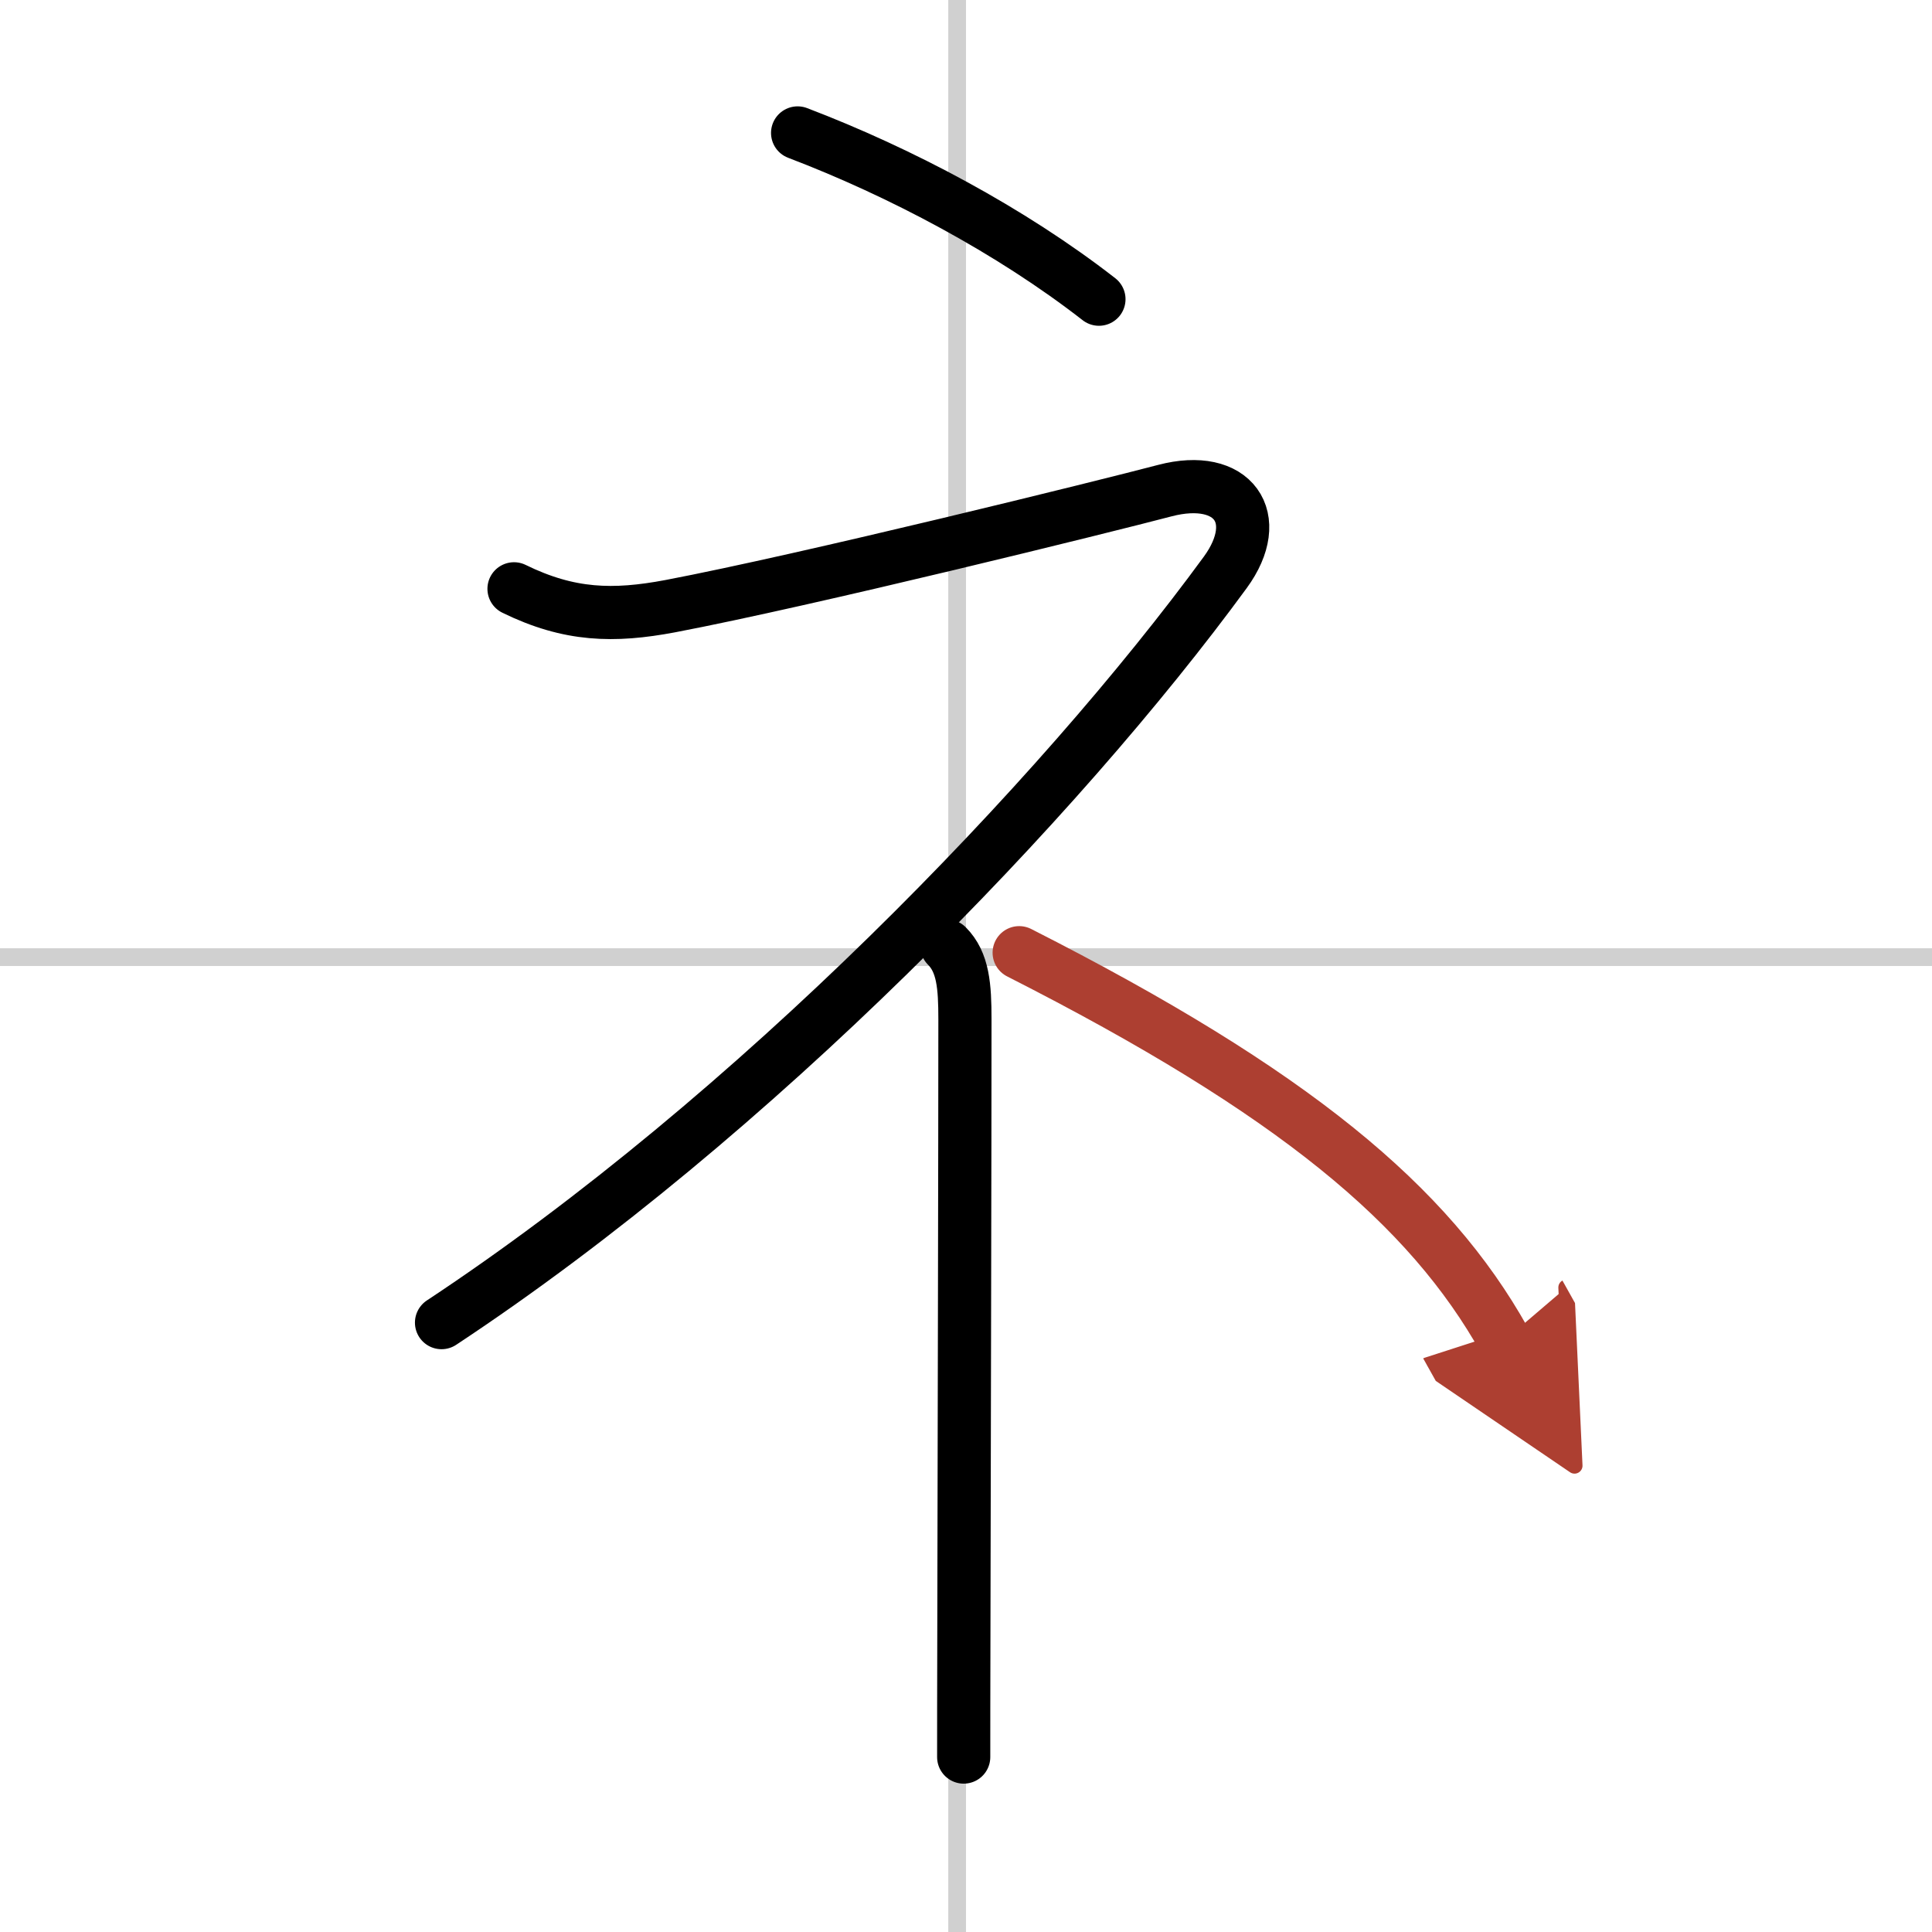
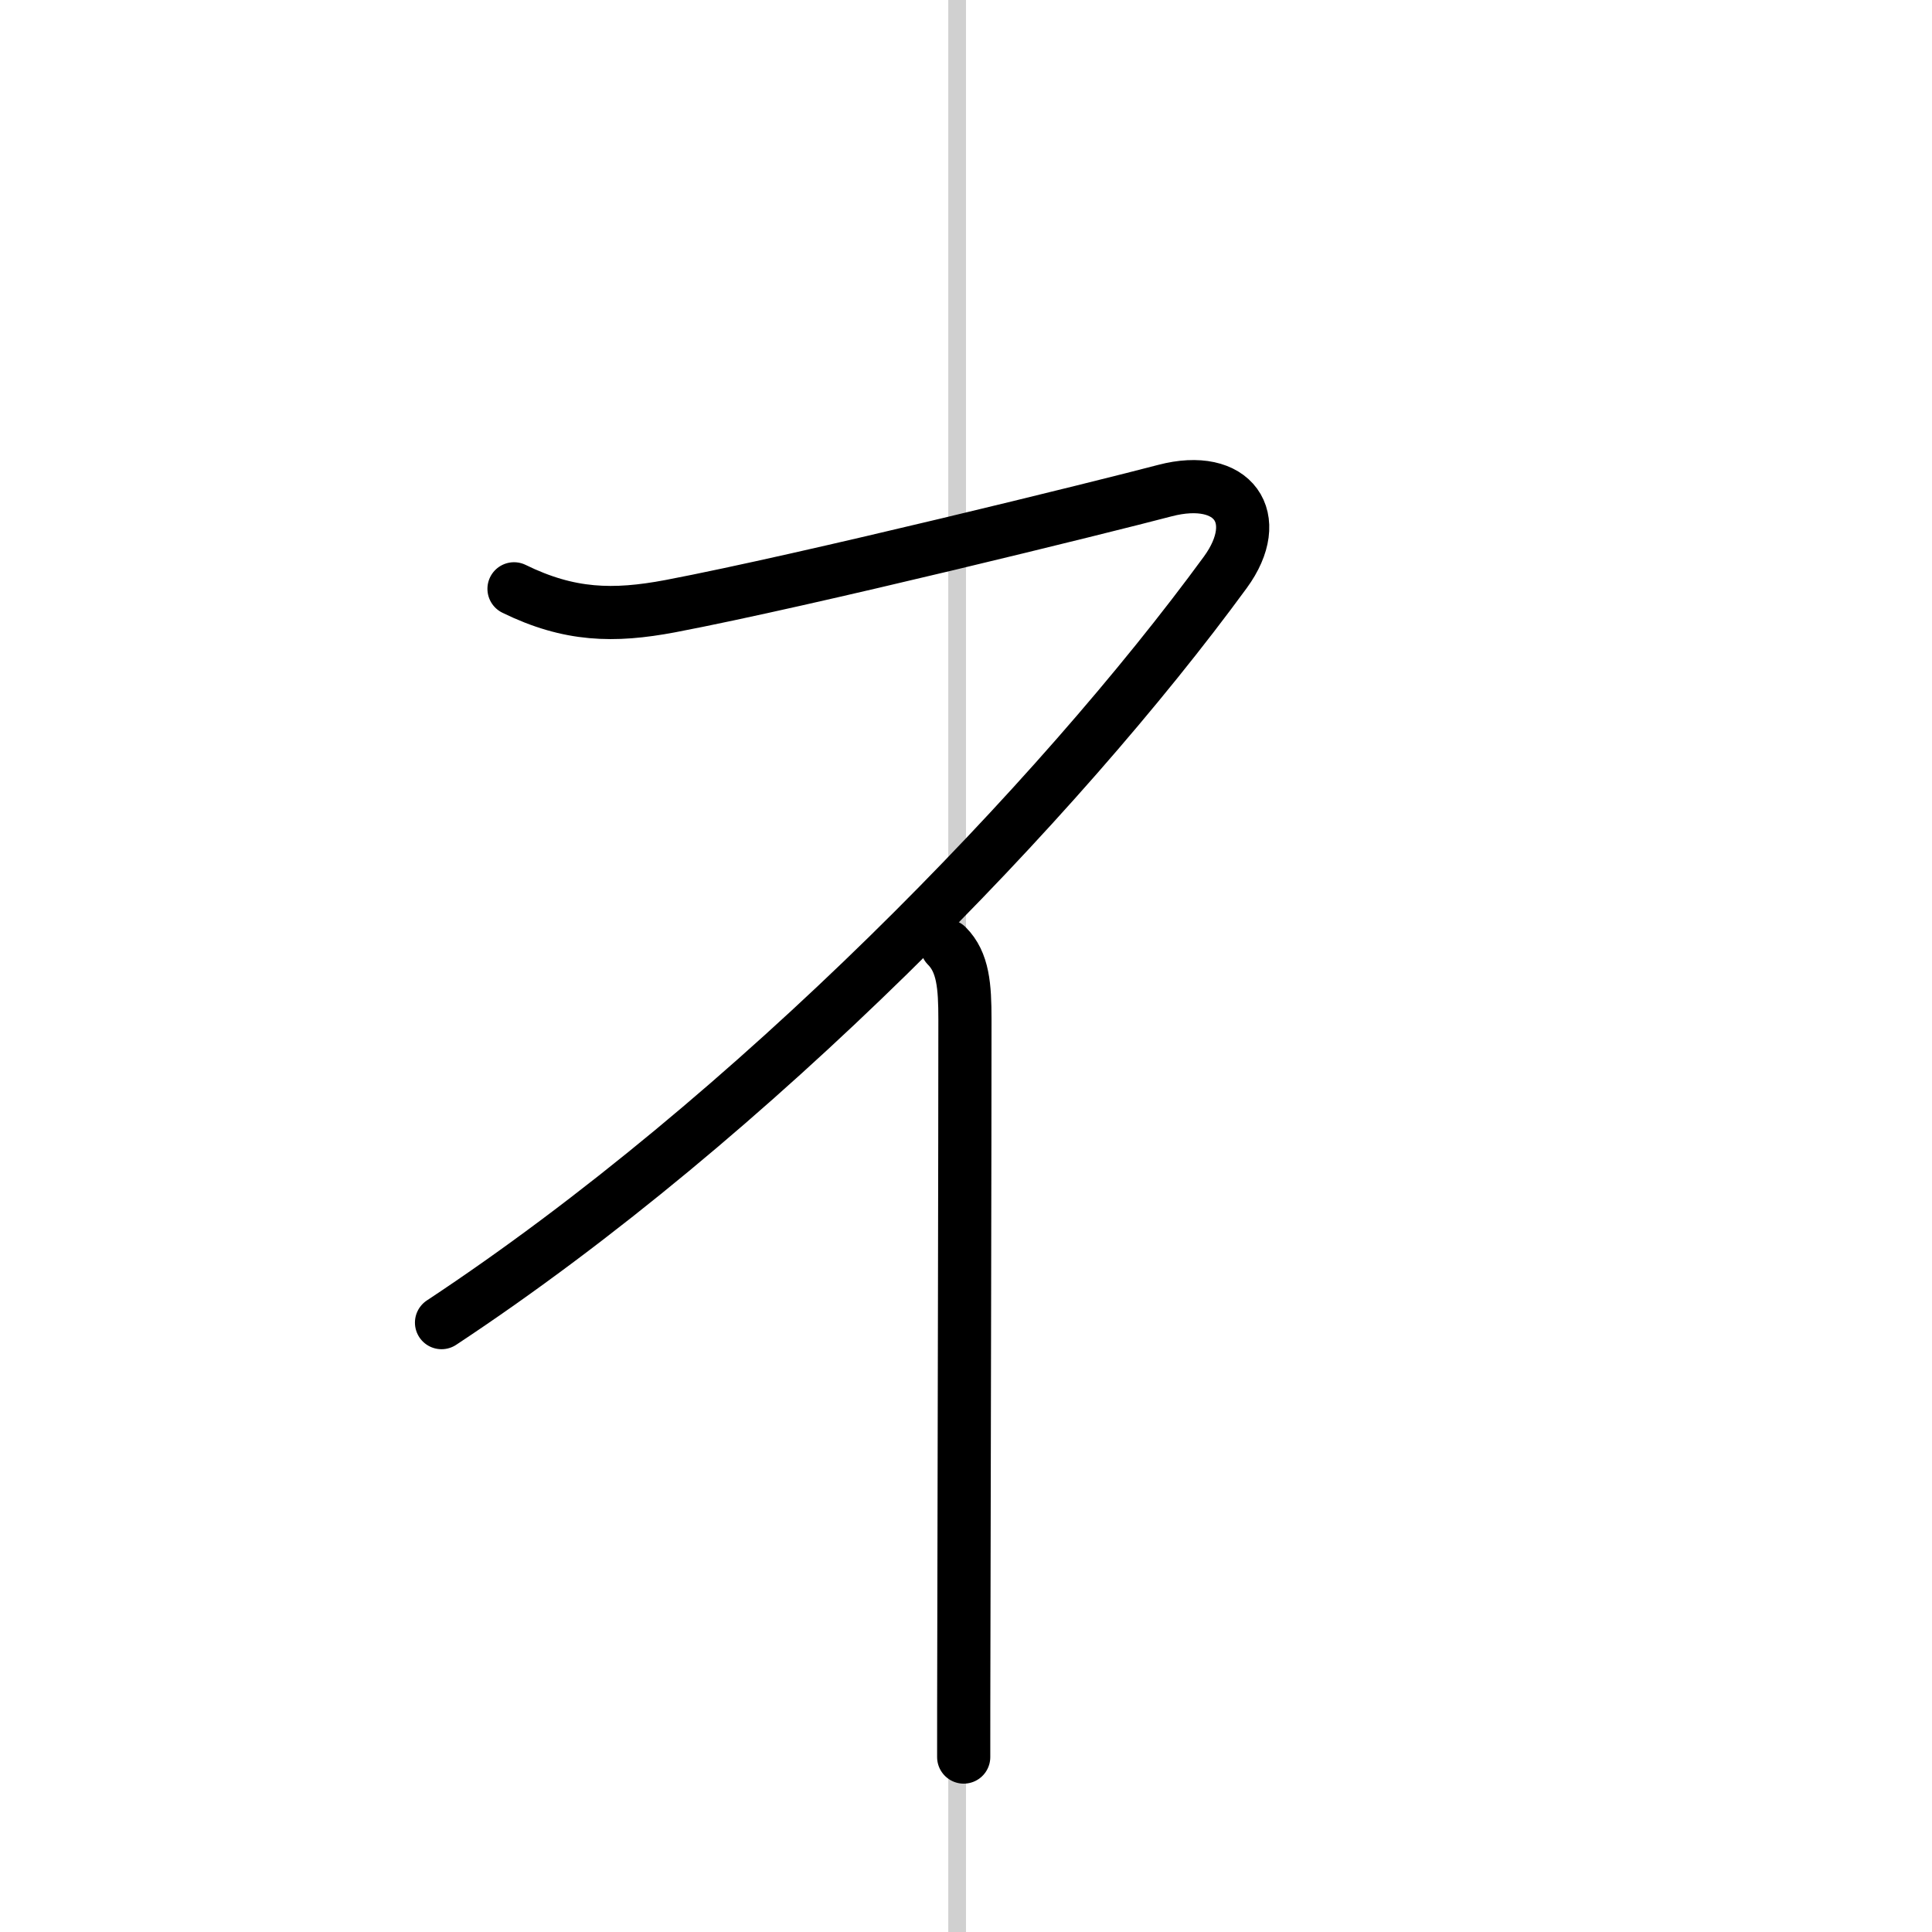
<svg xmlns="http://www.w3.org/2000/svg" width="400" height="400" viewBox="0 0 109 109">
  <defs>
    <marker id="a" markerWidth="4" orient="auto" refX="1" refY="5" viewBox="0 0 10 10">
      <polyline points="0 0 10 5 0 10 1 5" fill="#ad3f31" stroke="#ad3f31" />
    </marker>
  </defs>
  <g fill="none" stroke="#000" stroke-linecap="round" stroke-linejoin="round" stroke-width="3">
    <rect width="100%" height="100%" fill="#fff" stroke="#fff" />
    <line x1="54" x2="54" y2="109" stroke="#d0d0d0" stroke-width="1" />
-     <line x2="109" y1="54" y2="54" stroke="#d0d0d0" stroke-width="1" />
-     <path d="m45 7.5c5.8 2.21 12.03 5.51 17 9.38" />
    <path d="M29,33.22c3.12,1.53,5.62,1.58,8.81,0.98c7.72-1.47,24.61-5.65,27.91-6.52c3.86-1.01,5.65,1.54,3.41,4.61C59.75,45.12,42.5,63,24.91,74.62" />
    <path d="m53.42 53.37c0.92 0.92 1.02 2.27 1.02 4.14 0 7.13-0.04 24.19-0.06 34.37-0.01 3.38-0.01 6-0.01 7.25" />
-     <path d="M57.5,53.75C73,61.62,80.62,68,84.88,75.62" marker-end="url(#a)" stroke="#ad3f31" />
  </g>
</svg>